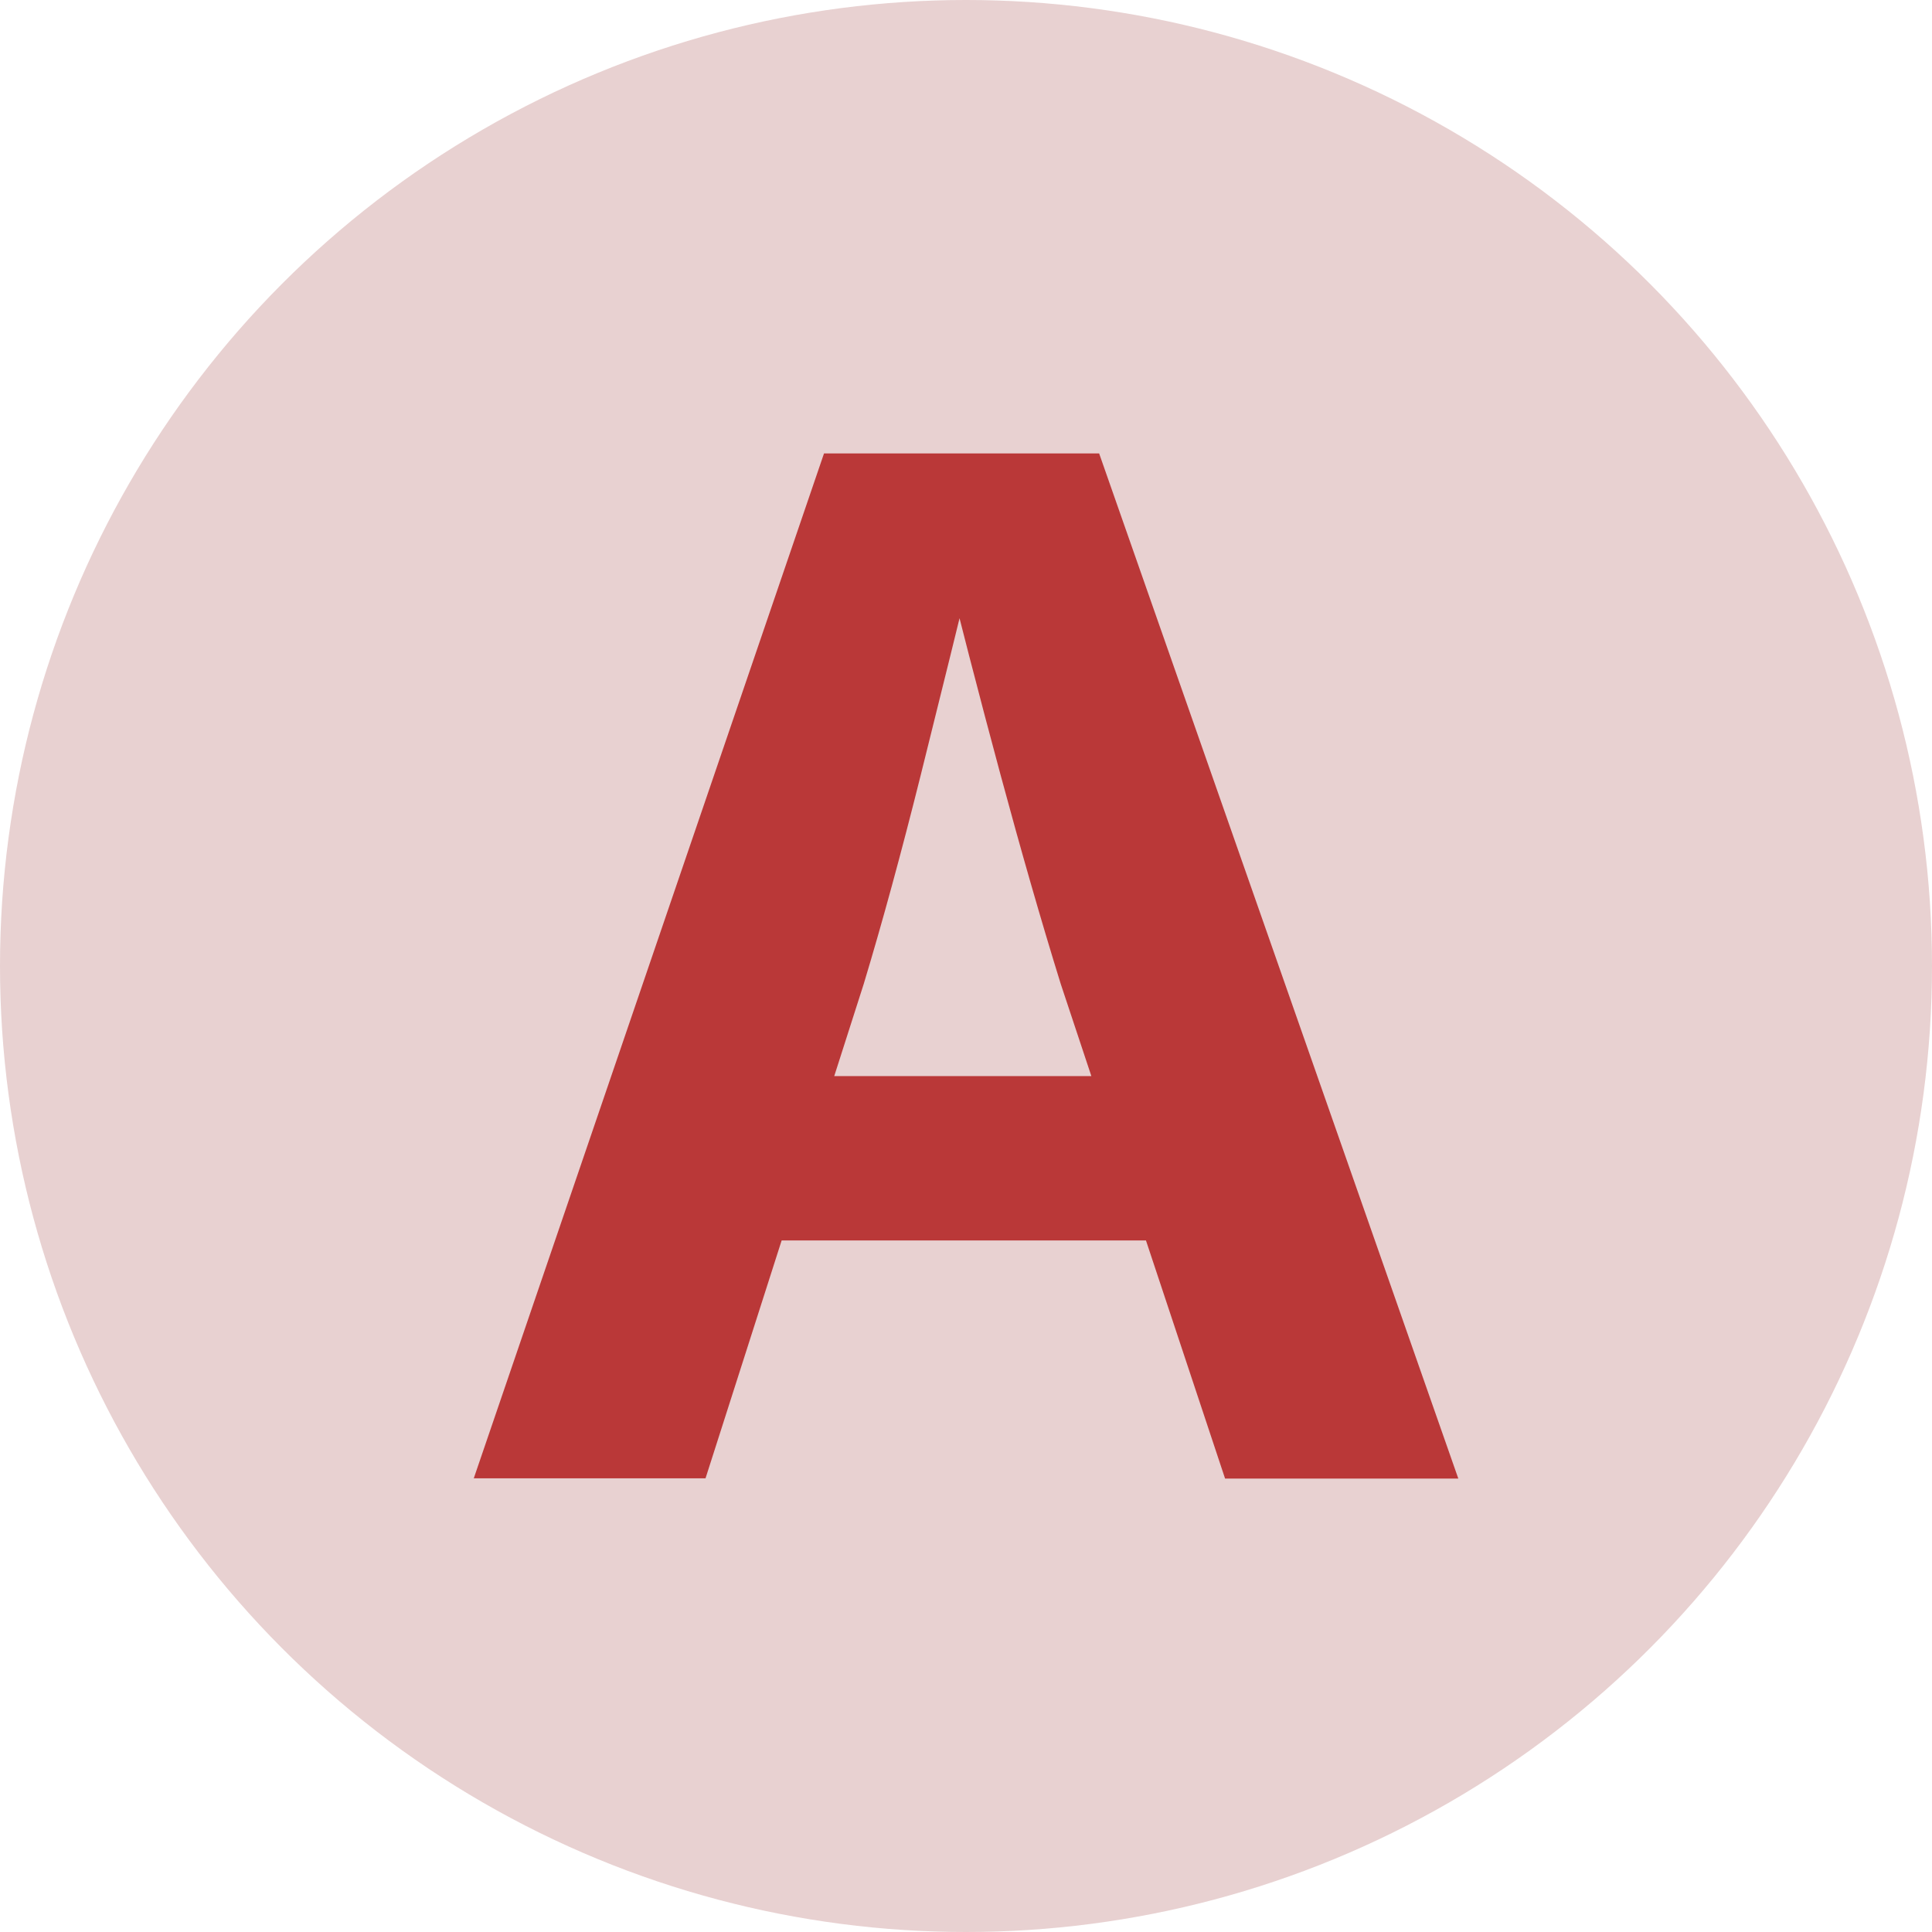
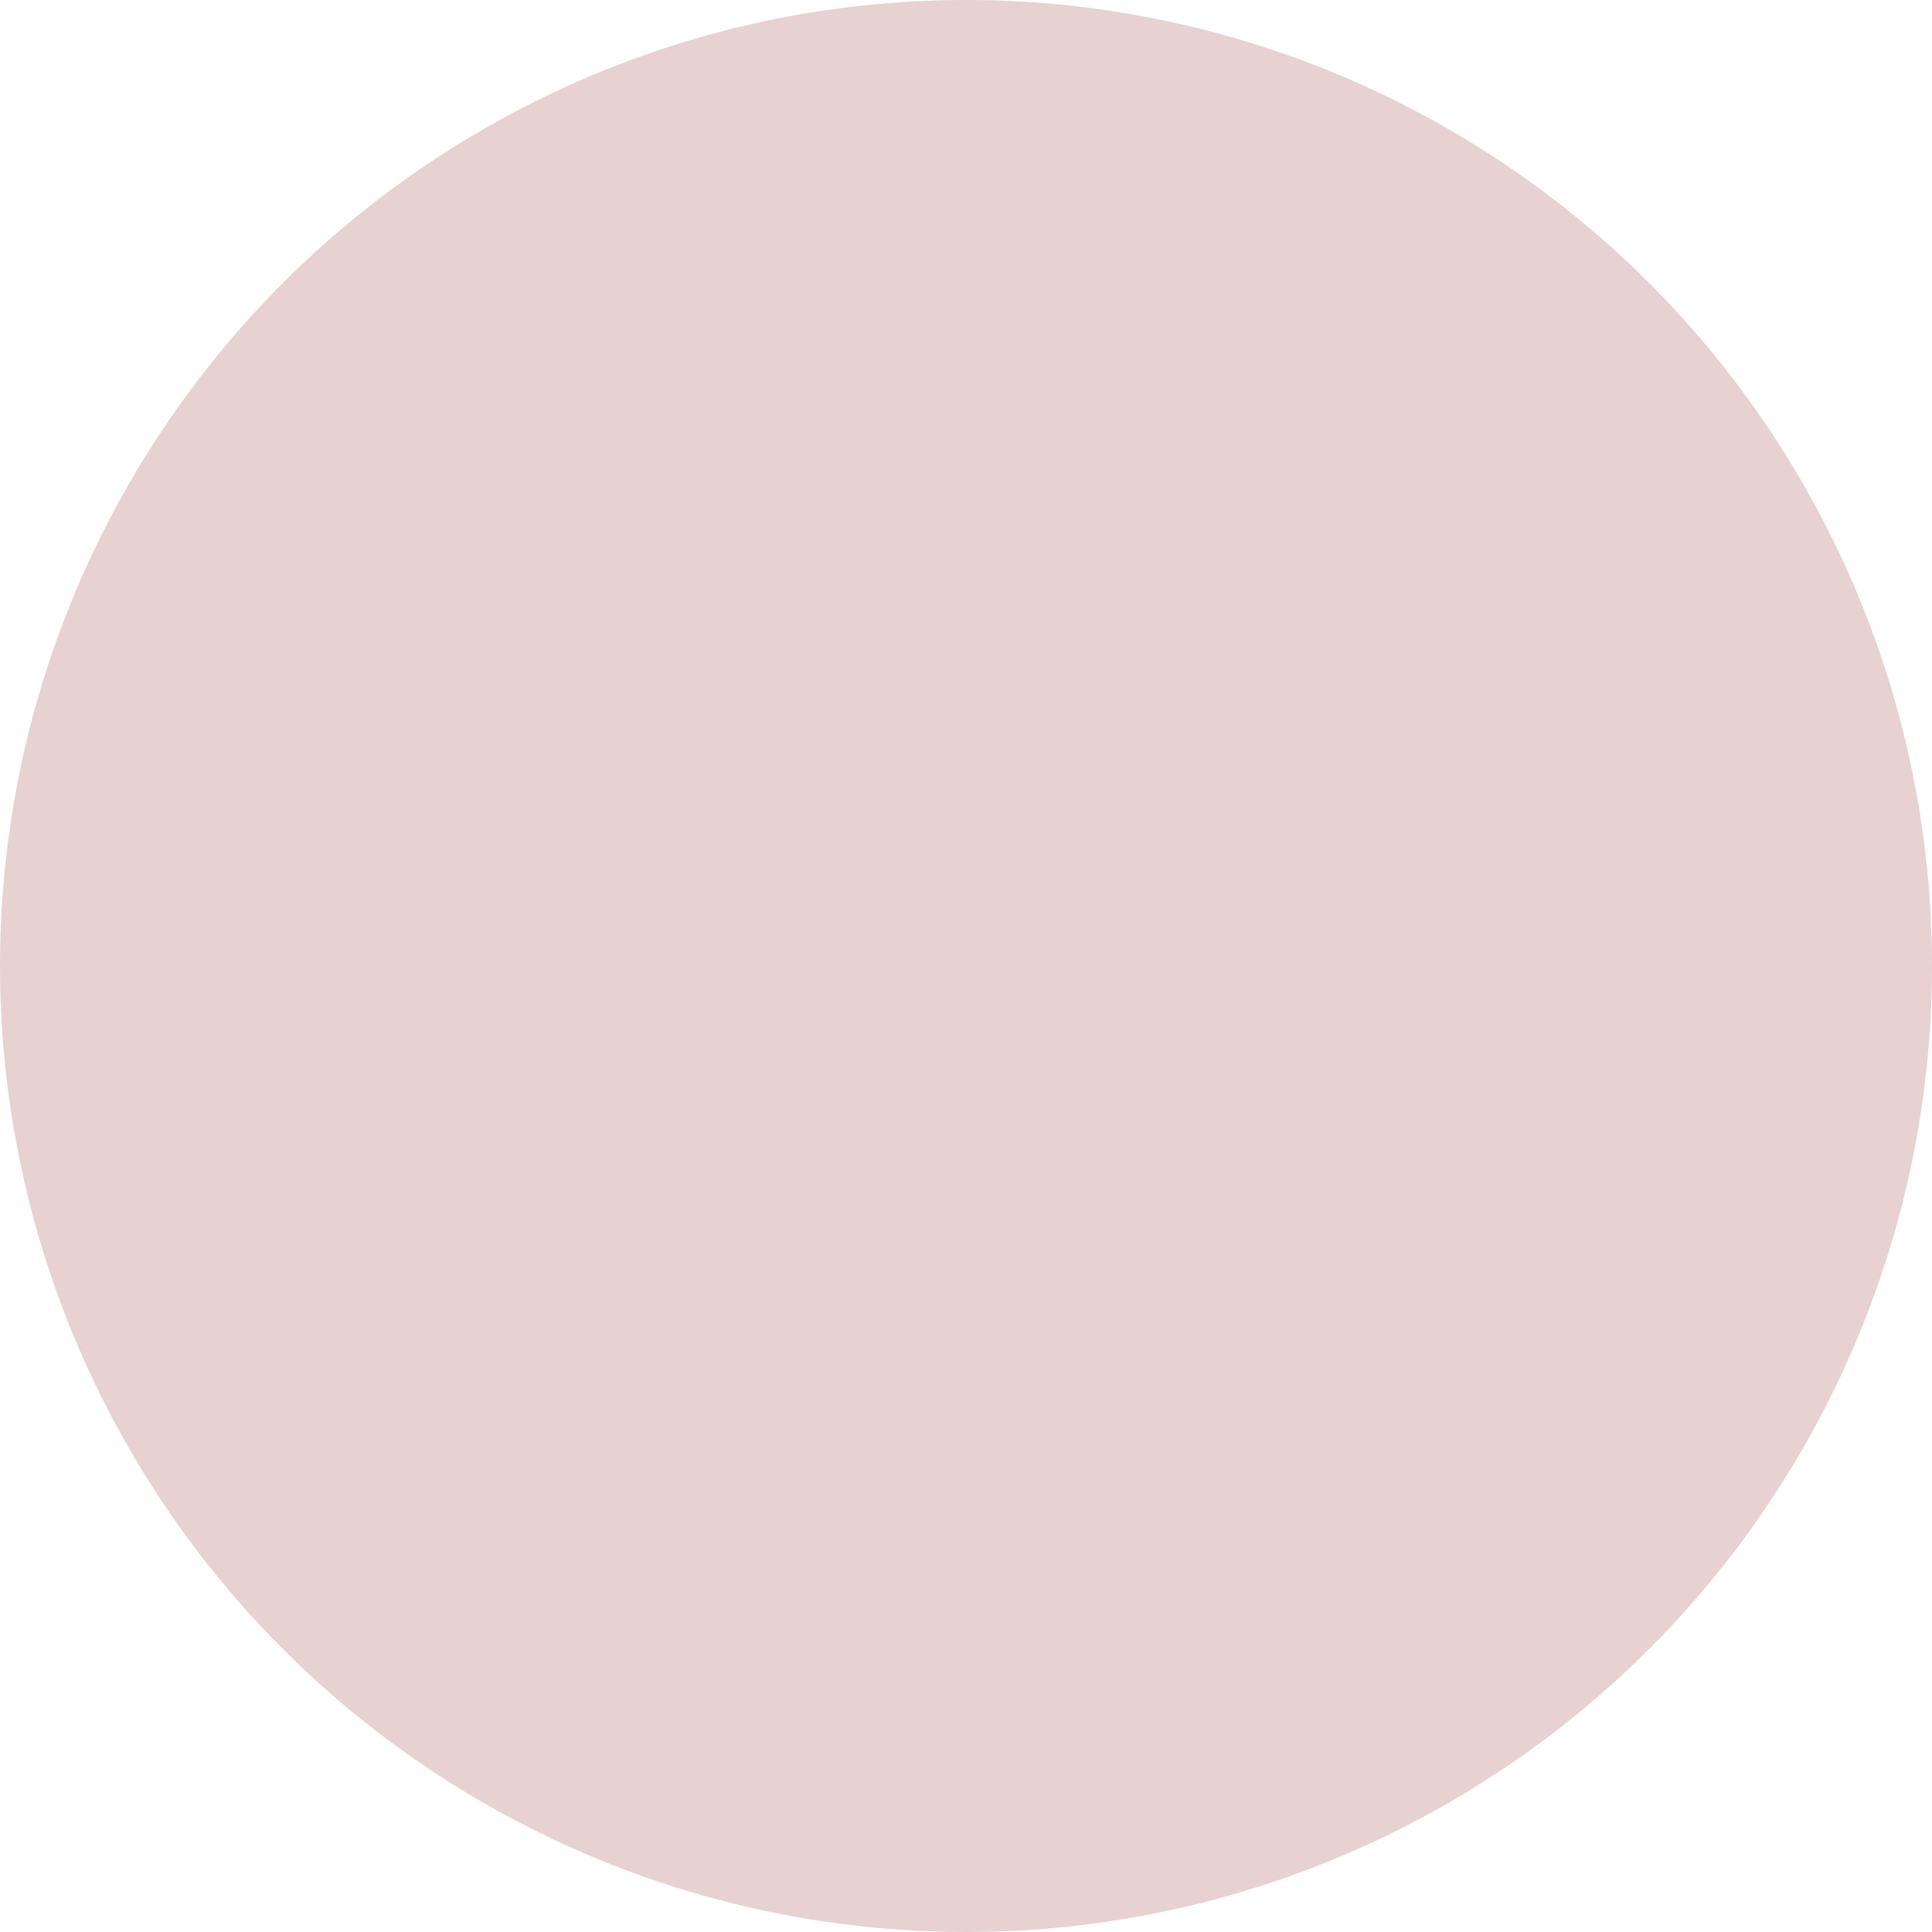
<svg xmlns="http://www.w3.org/2000/svg" id="_レイヤー_2" data-name="レイヤー_2" viewBox="0 0 83 83">
  <defs>
    <style>
      .cls-1 {
        fill: #ba3838;
      }

      .cls-2 {
        fill: #e8d1d1;
      }
    </style>
  </defs>
  <g id="_レイヤー_1-2" data-name="レイヤー_1">
    <circle class="cls-2" cx="41.5" cy="41.5" r="41.5" />
-     <path class="cls-1" d="M20.35,63.52l15.05-44.04h11.82l15.43,44.04h-10.02l-7.06-21.25c-.85-2.74-1.71-5.74-2.59-9-.88-3.26-1.8-6.82-2.76-10.69h1.98c-.95,3.88-1.83,7.46-2.65,10.74-.82,3.28-1.63,6.26-2.44,8.94l-6.8,21.25h-9.96ZM29.75,53.29v-7.06h23.5v7.06h-23.5Z" />
  </g>
</svg>